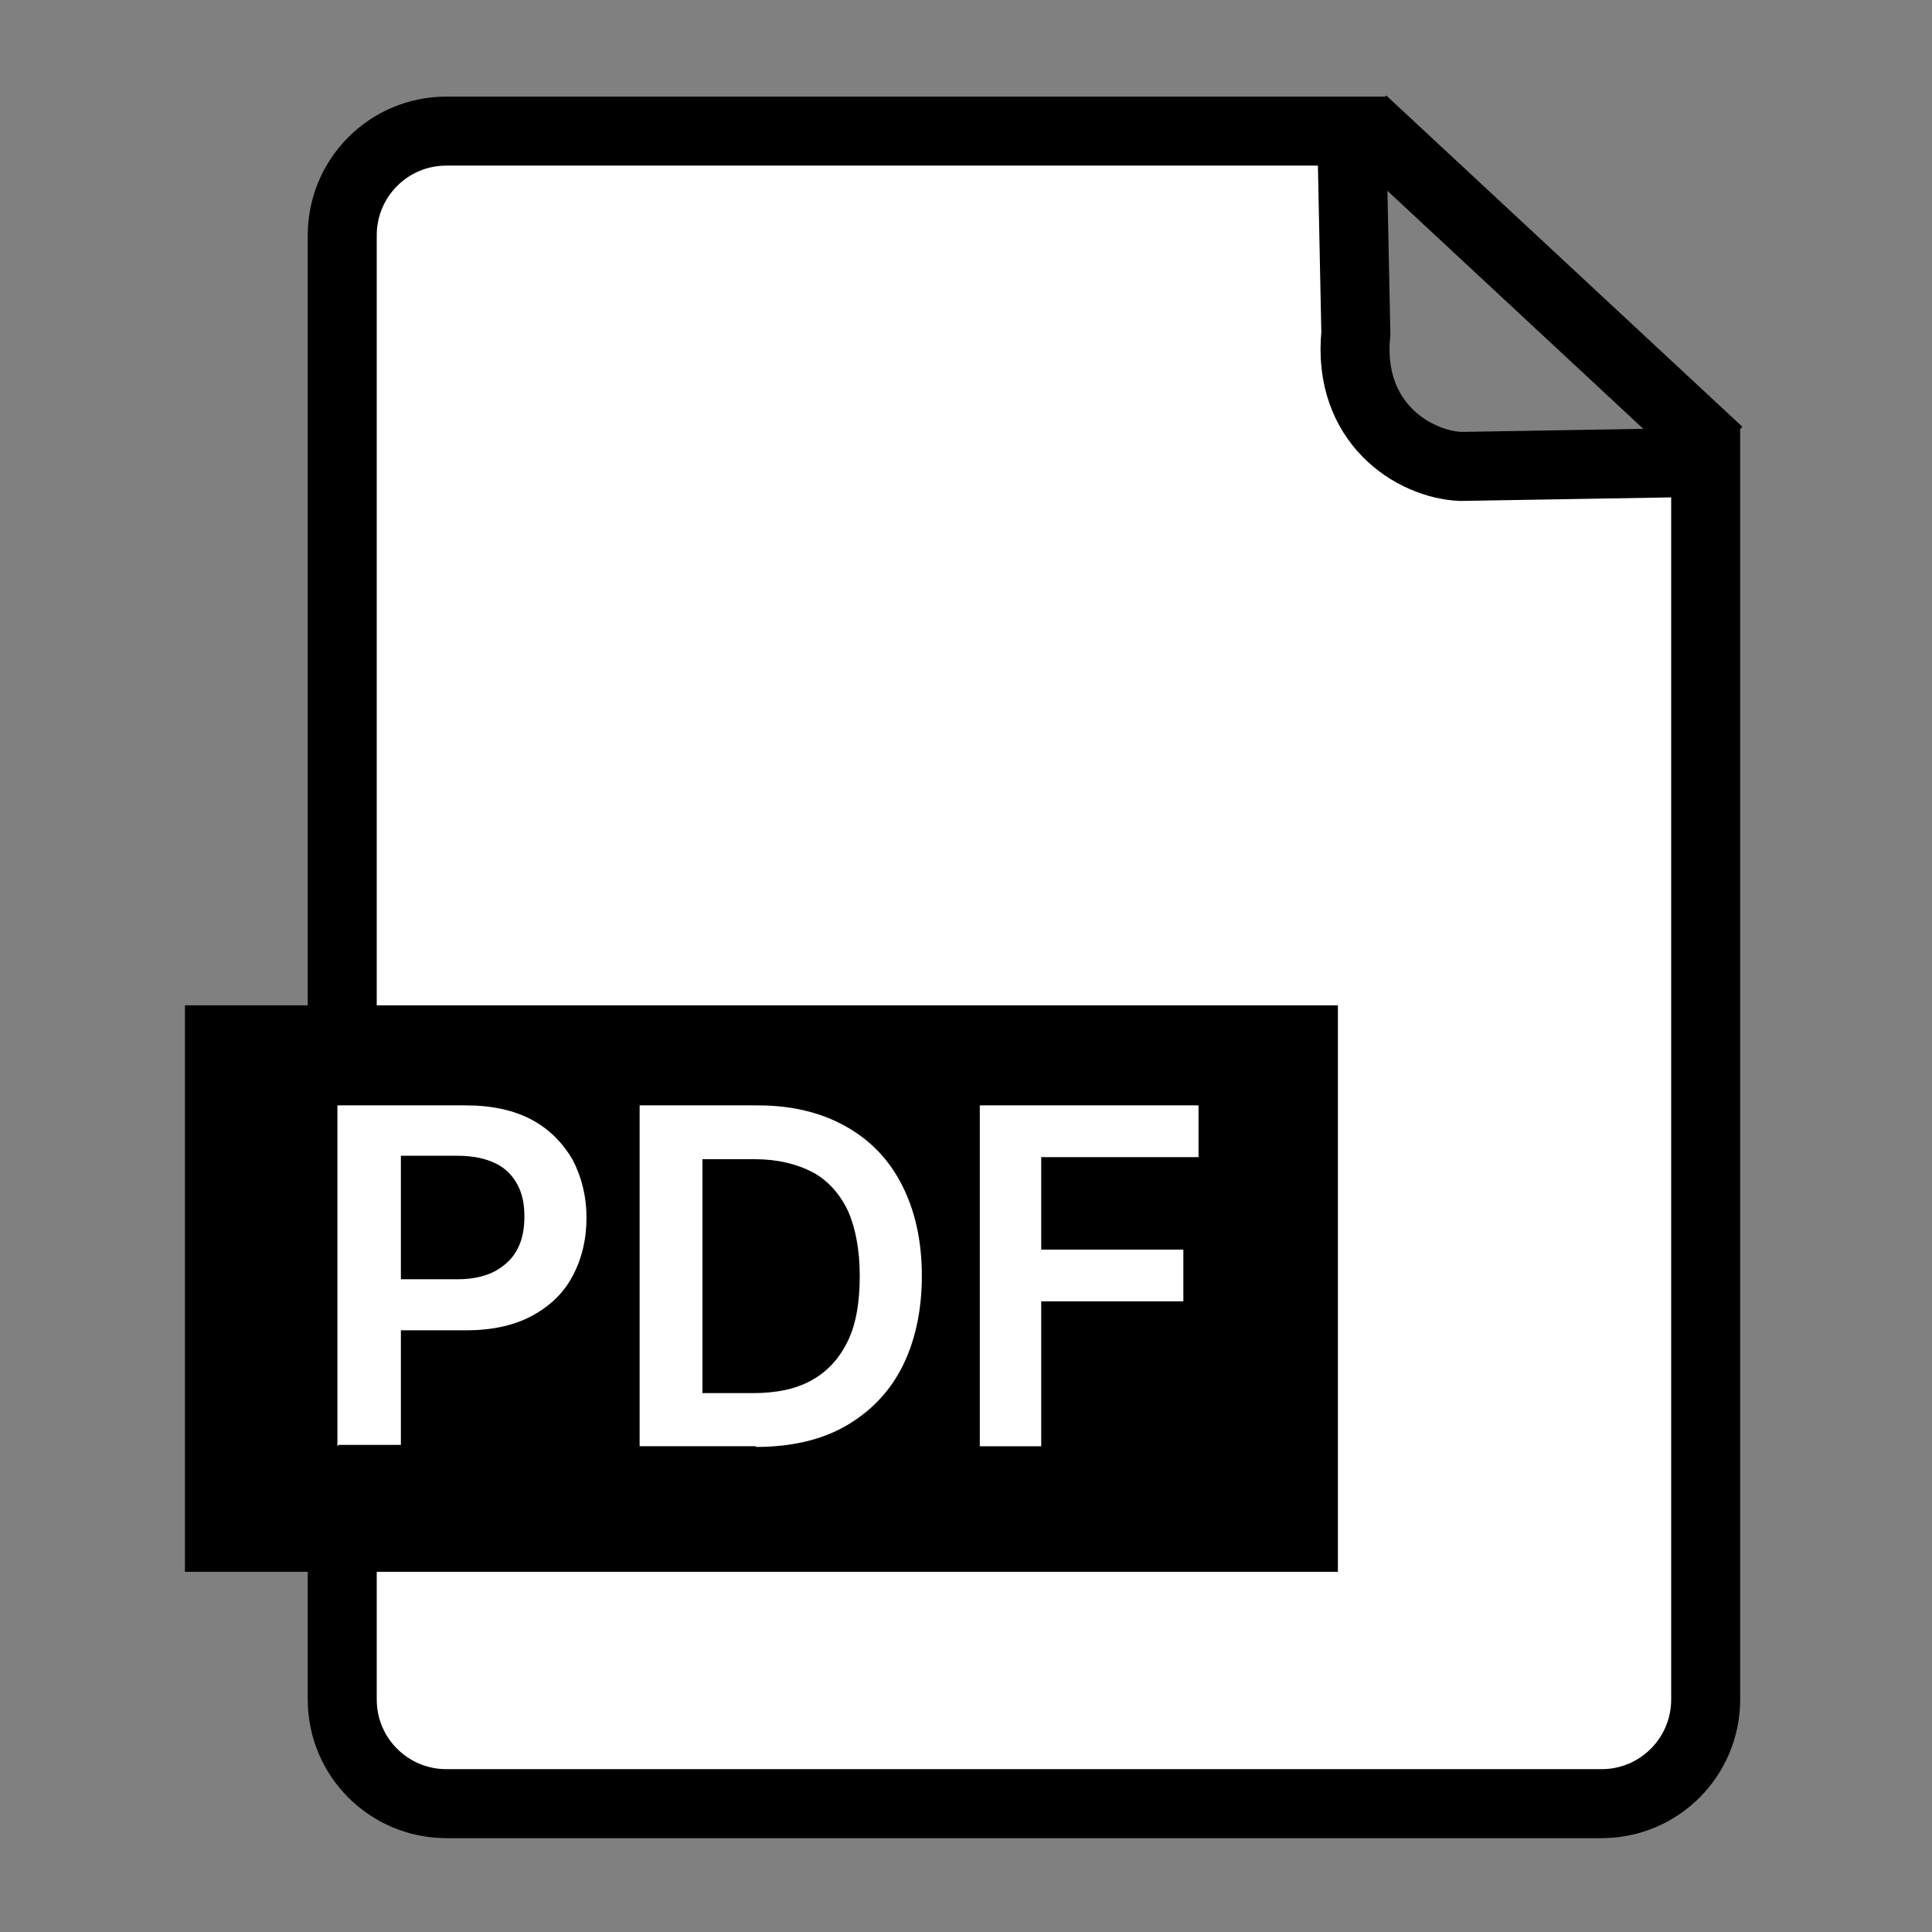
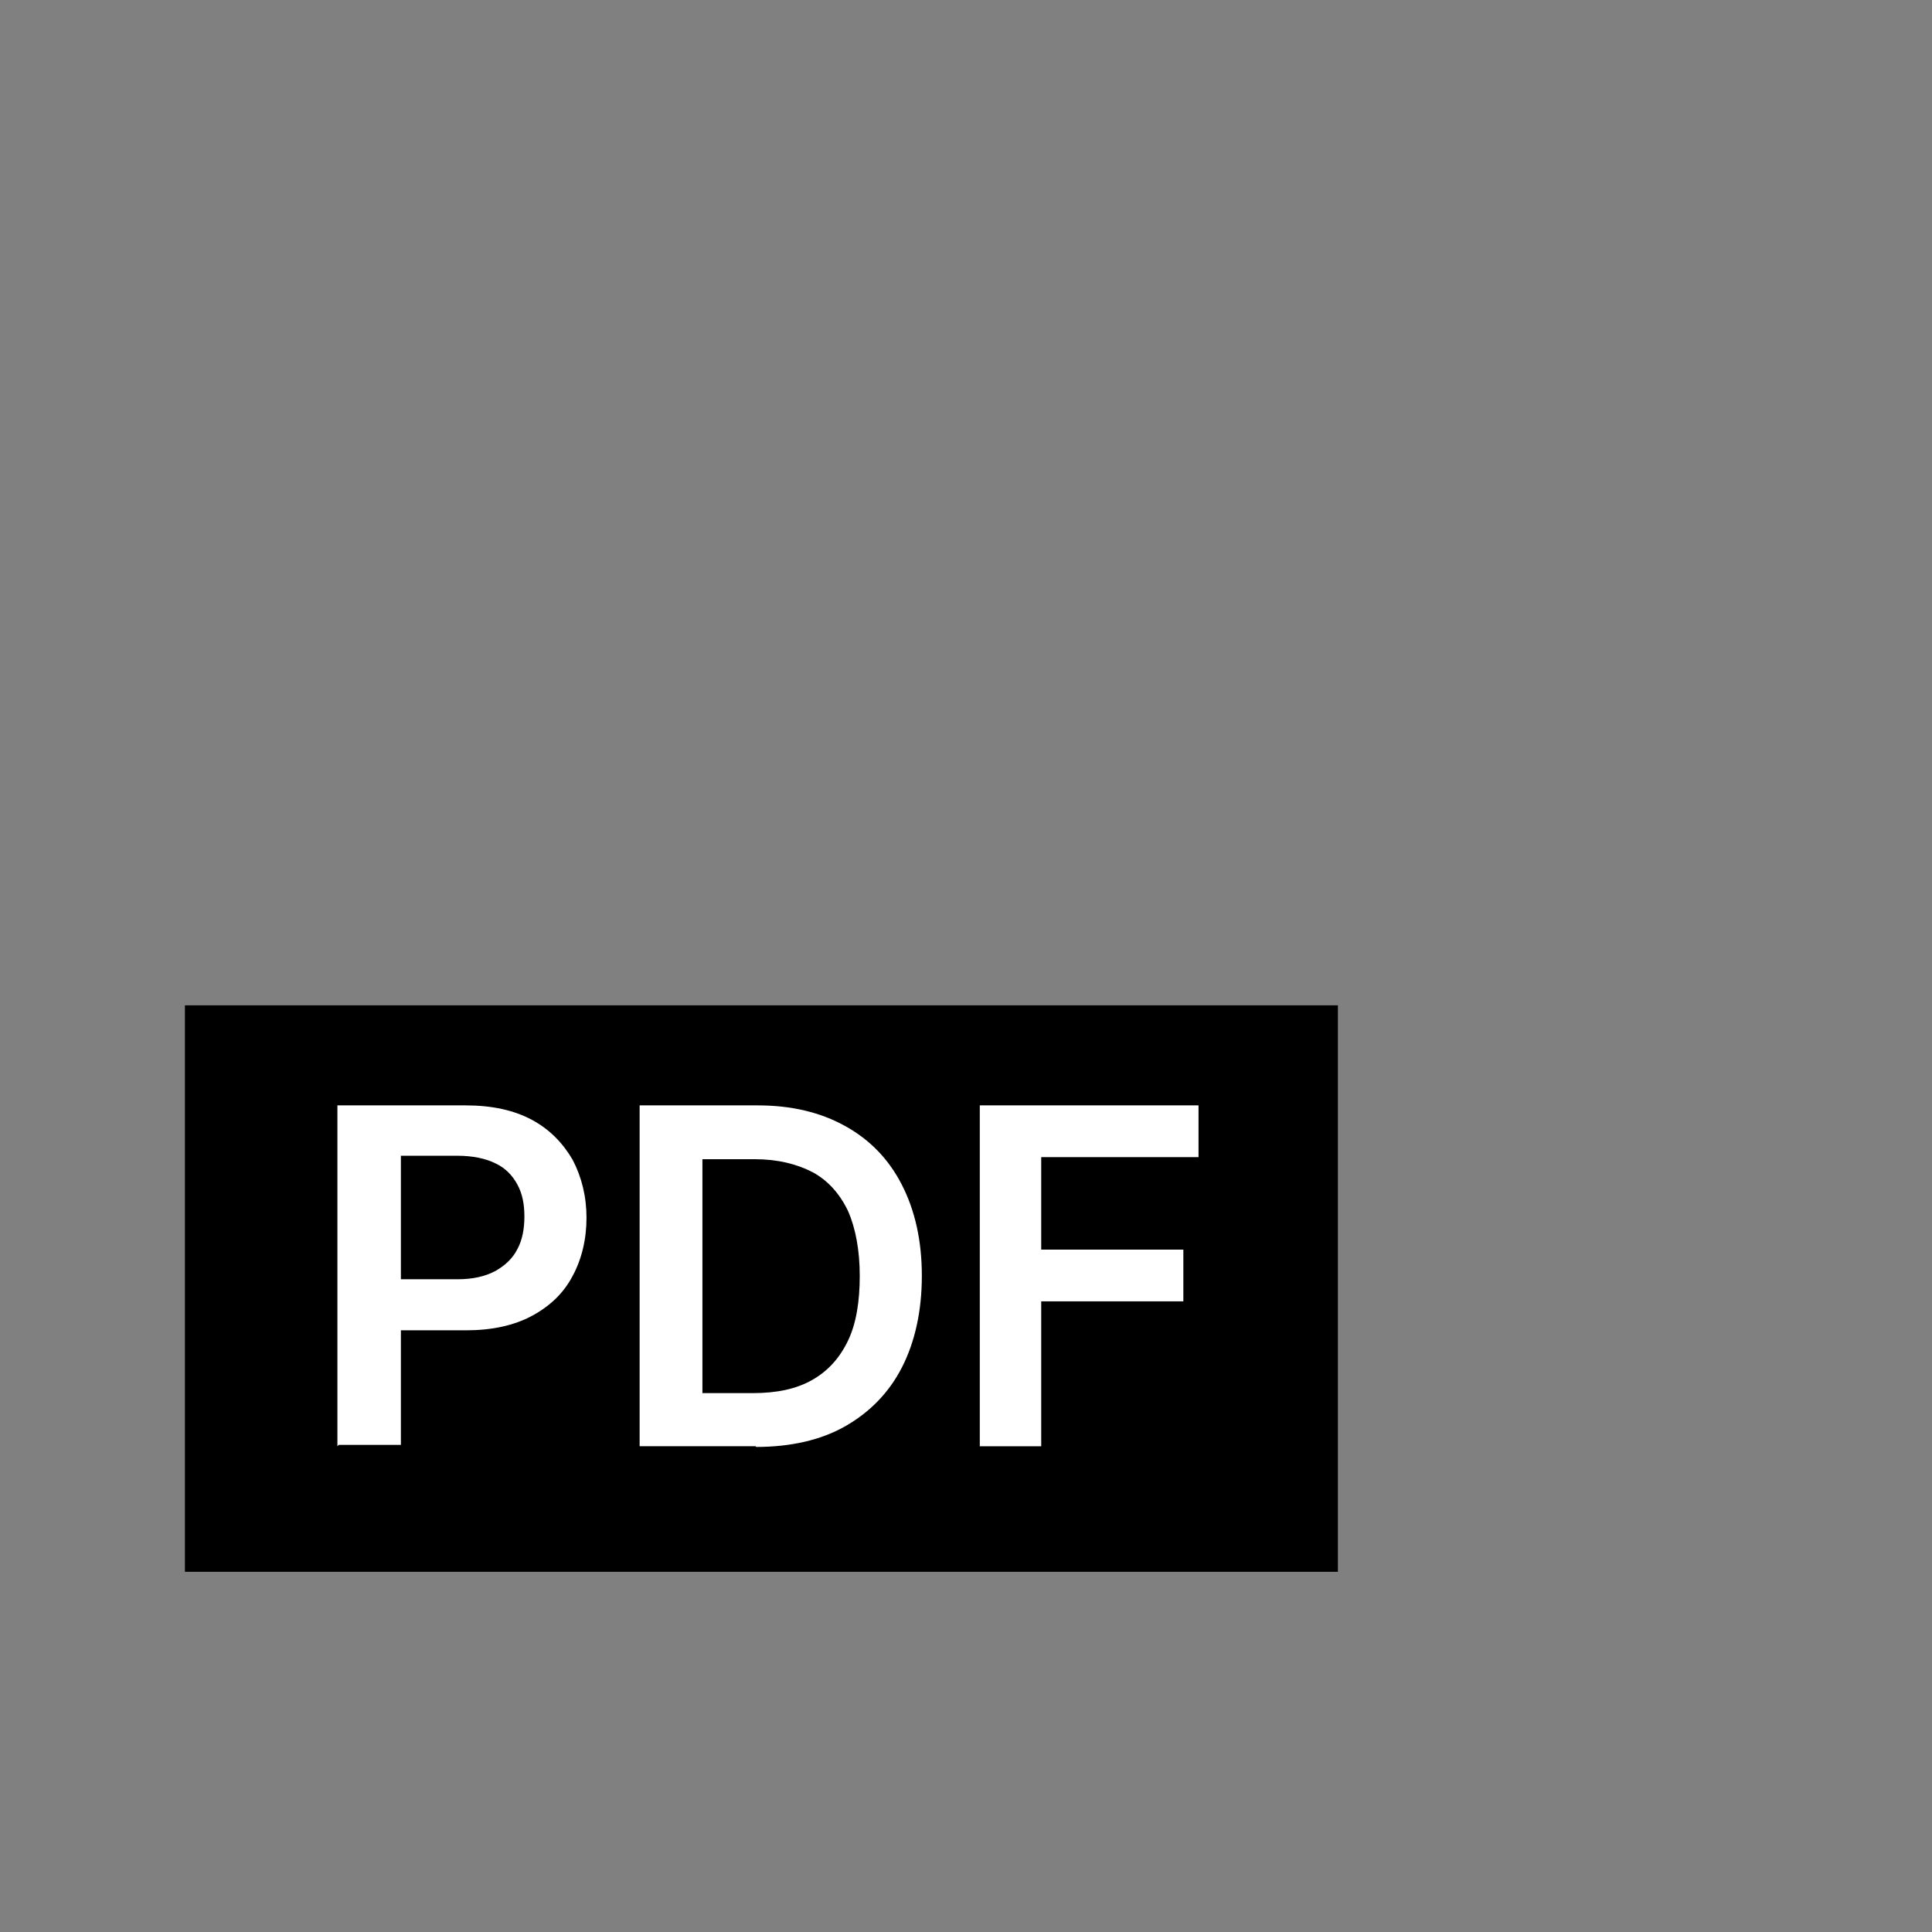
<svg xmlns="http://www.w3.org/2000/svg" id="a" width="28" height="28" viewBox="0 0 28 28">
  <rect x="0" y="0" width="28" height="28" fill="#808080" stroke="none" />
-   <path d="M23.21,26.14H6.47c-.83,0-1.51-.67-1.51-1.51V3.41c0-.83.67-1.51,1.51-1.51h13.12l.06,2.93c-.13,1.3.84,1.9,1.52,1.93l3.55-.06v17.93c0,.83-.67,1.51-1.51,1.51Z" fill="#fff" stroke="#000" stroke-miterlimit="10" />
  <rect x="2.68" y="14.57" width="16.71" height="8.21" />
  <path d="M4.89,20.96v-4.94h1.86c.38,0,.7.07.96.21.26.14.45.34.59.58.13.25.2.53.2.84s-.07.6-.2.84c-.13.25-.33.44-.59.58-.26.14-.58.21-.96.21h-1.23v-.74h1.11c.22,0,.4-.04.55-.12.14-.08.25-.18.32-.32.07-.13.1-.29.1-.47s-.03-.33-.1-.46c-.07-.13-.17-.24-.32-.31-.14-.07-.33-.11-.55-.11h-.82v4.19h-.9Z" fill="#fff" />
  <path d="M10.95,20.96h-1.68v-4.94h1.71c.49,0,.91.1,1.27.3s.63.48.82.85c.19.37.29.81.29,1.32s-.1.96-.29,1.33-.47.65-.82.85-.79.3-1.29.3ZM10.17,20.19h.74c.35,0,.63-.06.86-.19.23-.13.4-.32.52-.57.12-.25.17-.57.17-.94s-.06-.69-.17-.94c-.12-.25-.29-.44-.51-.56-.23-.12-.51-.19-.84-.19h-.76v3.39Z" fill="#fff" />
  <path d="M14.2,20.96v-4.94h3.17v.75h-2.28v1.34h2.06v.75h-2.06v2.1h-.9Z" fill="#fff" />
-   <line x1="19.75" y1="1.75" x2="24.91" y2="6.55" fill="none" stroke="#000" stroke-miterlimit="10" />
</svg>